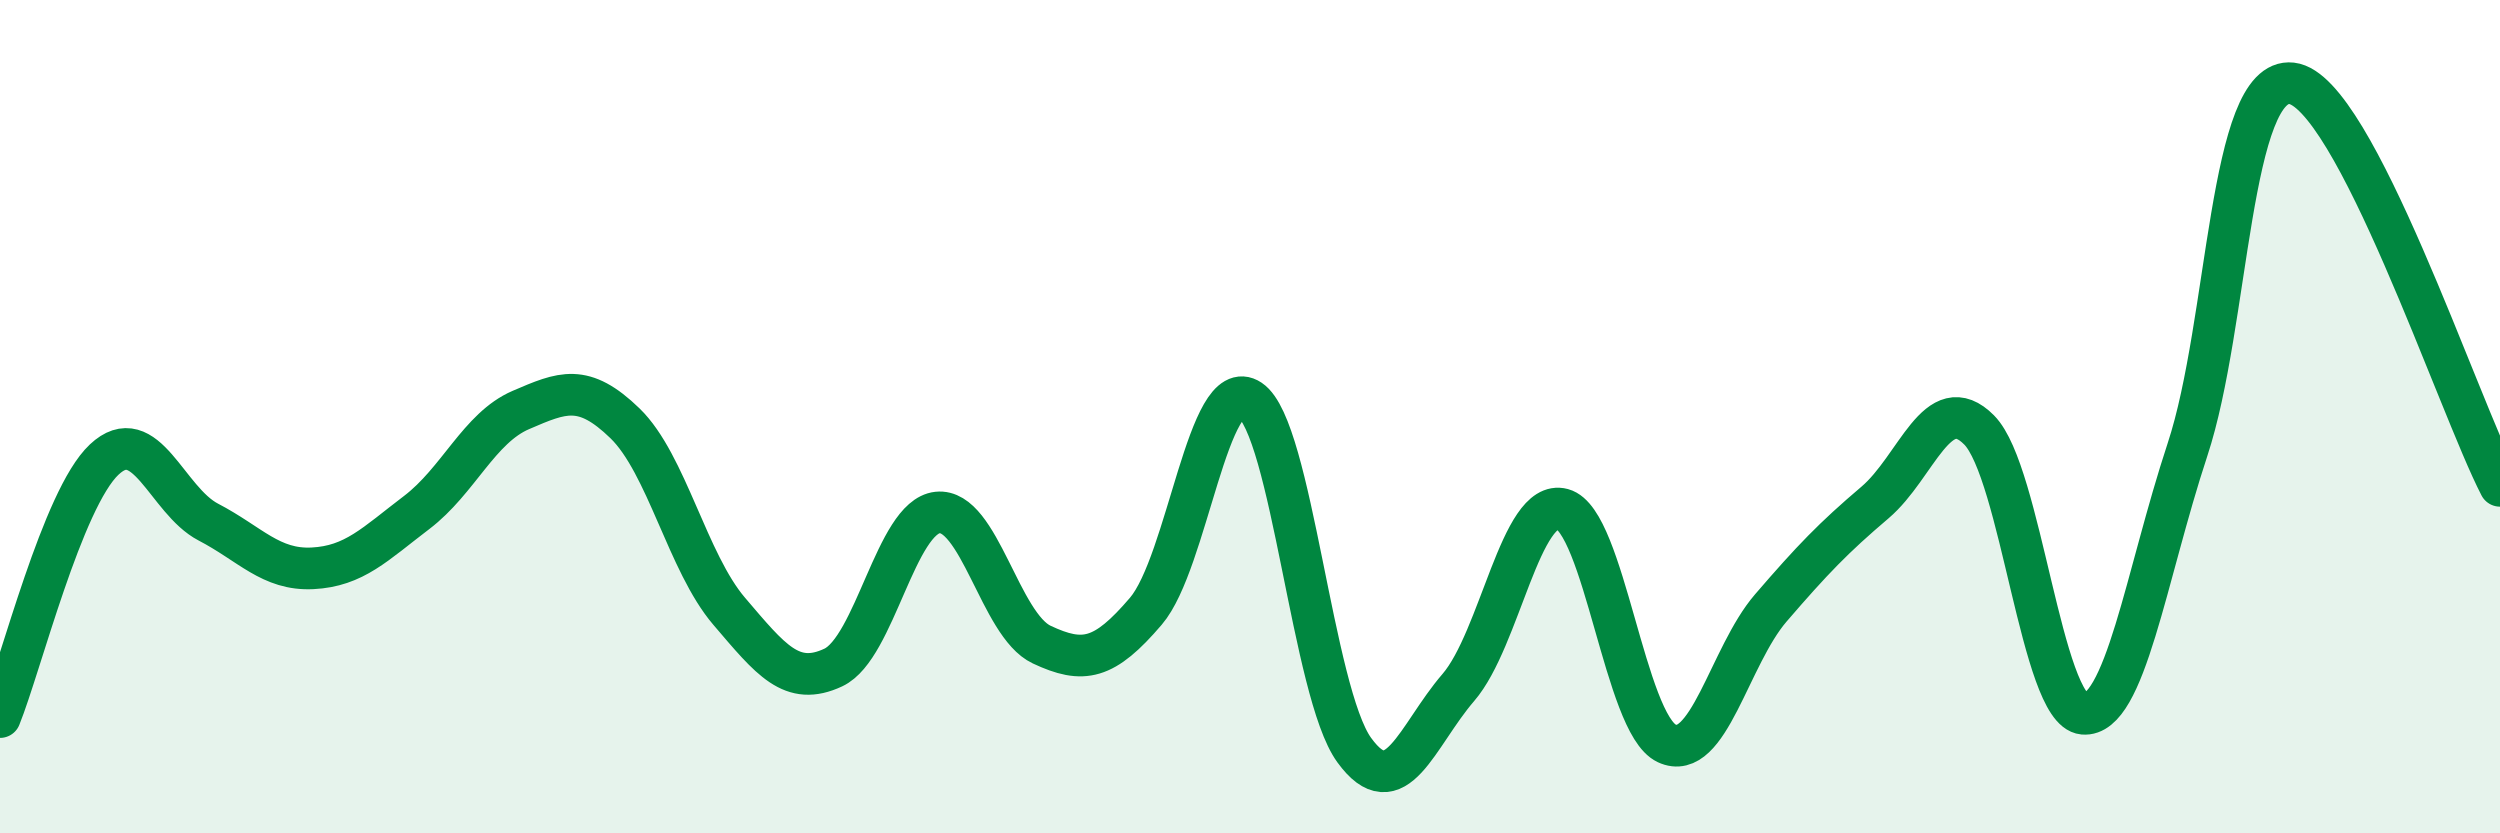
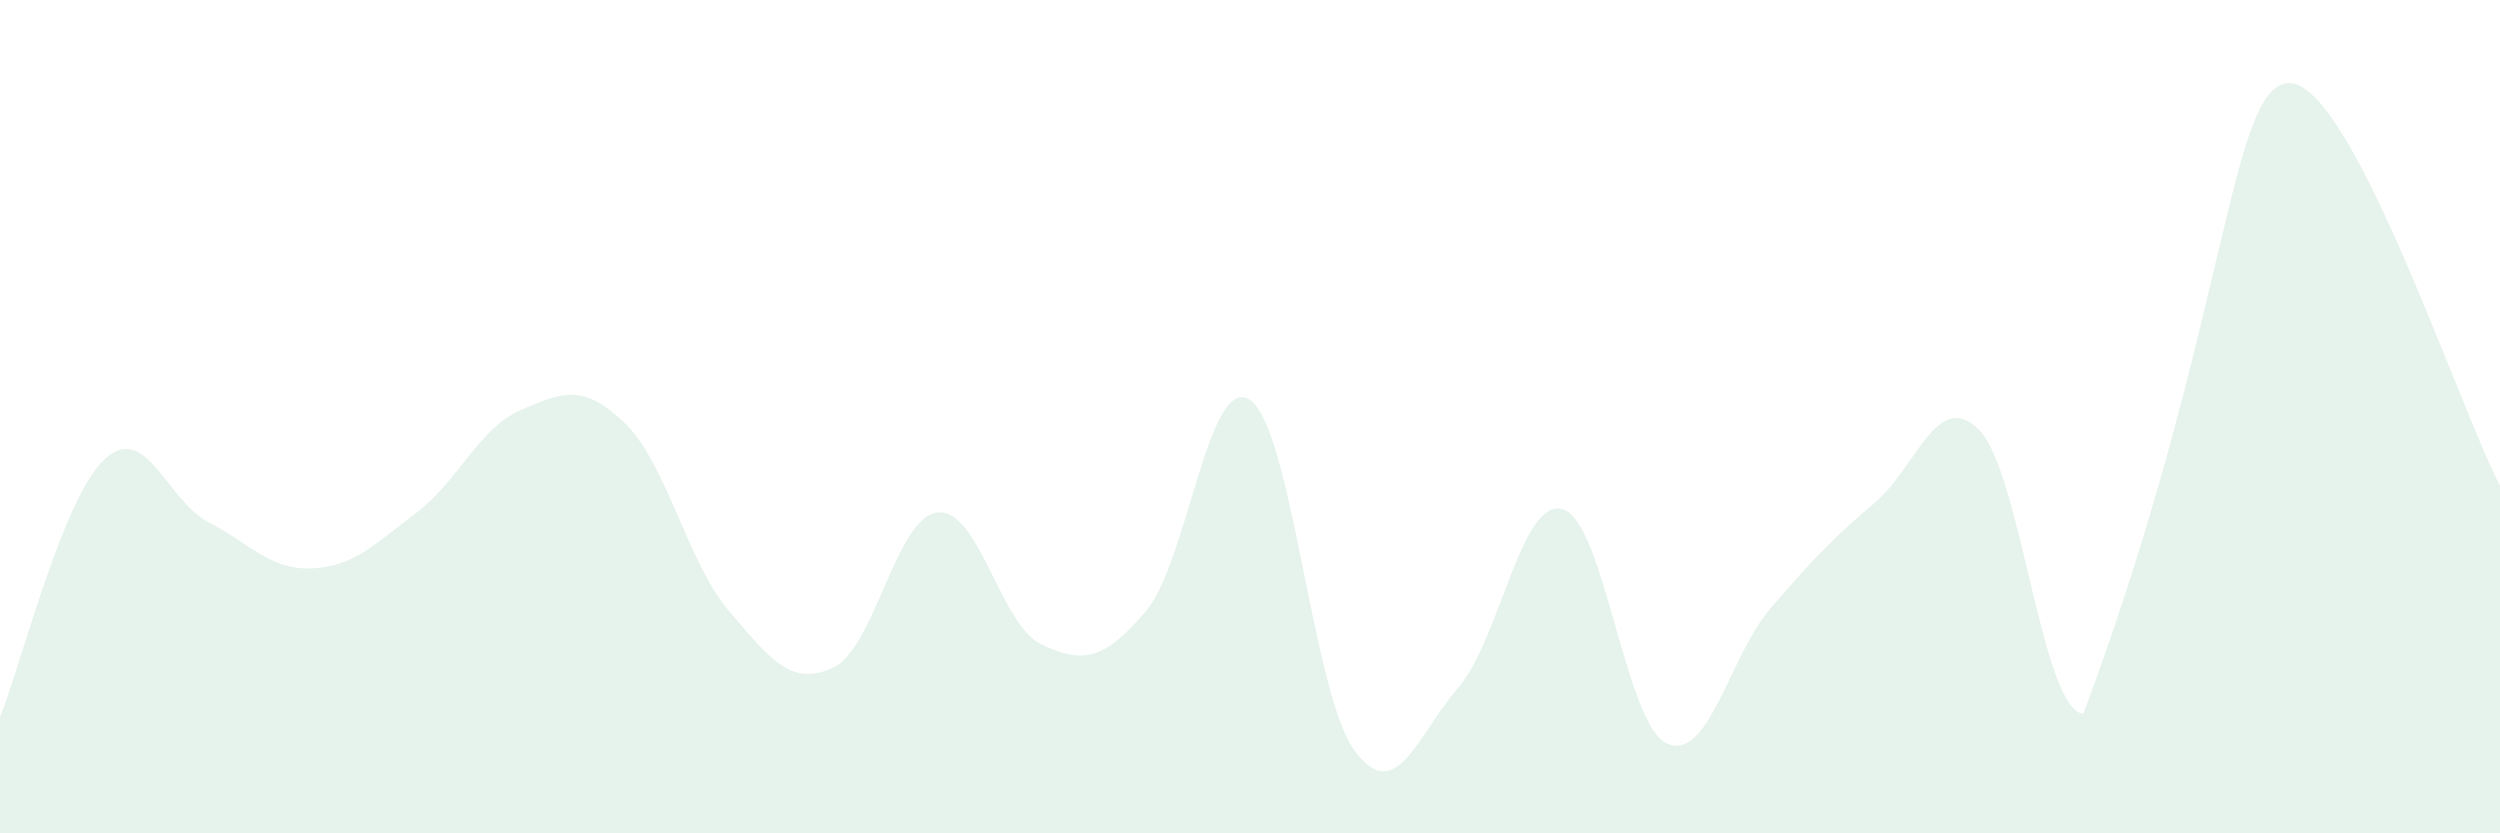
<svg xmlns="http://www.w3.org/2000/svg" width="60" height="20" viewBox="0 0 60 20">
-   <path d="M 0,17.21 C 0.5,15.97 1.5,11.97 2.5,11.03 C 3.5,10.09 4,12.01 5,12.53 C 6,13.05 6.5,13.69 7.5,13.64 C 8.5,13.59 9,13.06 10,12.3 C 11,11.54 11.5,10.27 12.5,9.84 C 13.5,9.41 14,9.19 15,10.16 C 16,11.13 16.5,13.5 17.5,14.67 C 18.5,15.84 19,16.49 20,16.02 C 21,15.55 21.5,12.41 22.5,12.3 C 23.5,12.19 24,15 25,15.47 C 26,15.94 26.5,15.84 27.5,14.67 C 28.5,13.5 29,8.93 30,9.6 C 31,10.27 31.5,16.62 32.5,18 C 33.5,19.38 34,17.66 35,16.5 C 36,15.34 36.5,11.95 37.5,12.22 C 38.5,12.49 39,17.37 40,17.84 C 41,18.31 41.5,15.75 42.5,14.59 C 43.5,13.43 44,12.91 45,12.06 C 46,11.21 46.5,9.31 47.5,10.32 C 48.5,11.33 49,17.04 50,17.13 C 51,17.22 51.5,13.82 52.5,10.79 C 53.5,7.76 53.5,1.83 55,2 C 56.5,2.17 59,9.73 60,11.66L60 20L0 20Z" fill="#008740" opacity="0.1" stroke-linecap="round" stroke-linejoin="round" />
-   <path d="M 0,17.21 C 0.5,15.97 1.5,11.97 2.5,11.03 C 3.5,10.09 4,12.01 5,12.53 C 6,13.05 6.5,13.69 7.5,13.64 C 8.5,13.59 9,13.06 10,12.3 C 11,11.54 11.5,10.27 12.5,9.84 C 13.5,9.41 14,9.19 15,10.16 C 16,11.13 16.5,13.5 17.5,14.67 C 18.5,15.84 19,16.49 20,16.02 C 21,15.55 21.5,12.41 22.5,12.3 C 23.5,12.19 24,15 25,15.47 C 26,15.94 26.5,15.84 27.5,14.67 C 28.5,13.5 29,8.93 30,9.6 C 31,10.27 31.5,16.62 32.5,18 C 33.5,19.38 34,17.66 35,16.5 C 36,15.34 36.5,11.95 37.5,12.22 C 38.5,12.49 39,17.37 40,17.84 C 41,18.31 41.5,15.75 42.5,14.59 C 43.5,13.43 44,12.91 45,12.06 C 46,11.21 46.5,9.31 47.5,10.32 C 48.5,11.33 49,17.04 50,17.13 C 51,17.22 51.5,13.82 52.5,10.79 C 53.5,7.76 53.5,1.83 55,2 C 56.5,2.17 59,9.73 60,11.66" stroke="#008740" stroke-width="1" fill="none" stroke-linecap="round" stroke-linejoin="round" />
+   <path d="M 0,17.21 C 0.5,15.97 1.5,11.97 2.5,11.03 C 3.5,10.09 4,12.01 5,12.53 C 6,13.05 6.5,13.69 7.5,13.64 C 8.5,13.59 9,13.06 10,12.3 C 11,11.54 11.5,10.27 12.5,9.84 C 13.5,9.41 14,9.19 15,10.16 C 16,11.13 16.5,13.5 17.5,14.67 C 18.5,15.84 19,16.49 20,16.02 C 21,15.55 21.5,12.41 22.5,12.3 C 23.5,12.19 24,15 25,15.47 C 26,15.94 26.5,15.84 27.5,14.67 C 28.5,13.5 29,8.93 30,9.6 C 31,10.27 31.5,16.62 32.5,18 C 33.5,19.38 34,17.66 35,16.5 C 36,15.34 36.5,11.95 37.5,12.22 C 38.5,12.49 39,17.37 40,17.84 C 41,18.31 41.5,15.75 42.5,14.59 C 43.5,13.43 44,12.91 45,12.06 C 46,11.21 46.5,9.31 47.5,10.32 C 48.5,11.33 49,17.04 50,17.13 C 53.5,7.76 53.5,1.83 55,2 C 56.5,2.17 59,9.73 60,11.66L60 20L0 20Z" fill="#008740" opacity="0.1" stroke-linecap="round" stroke-linejoin="round" />
</svg>